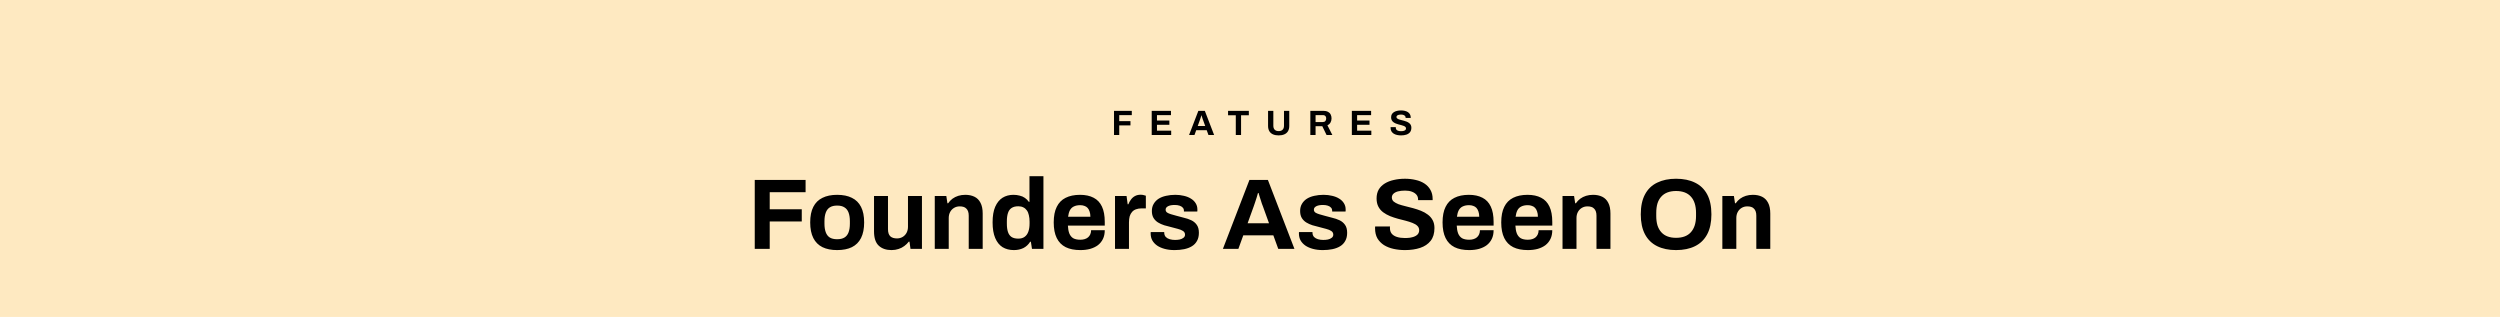
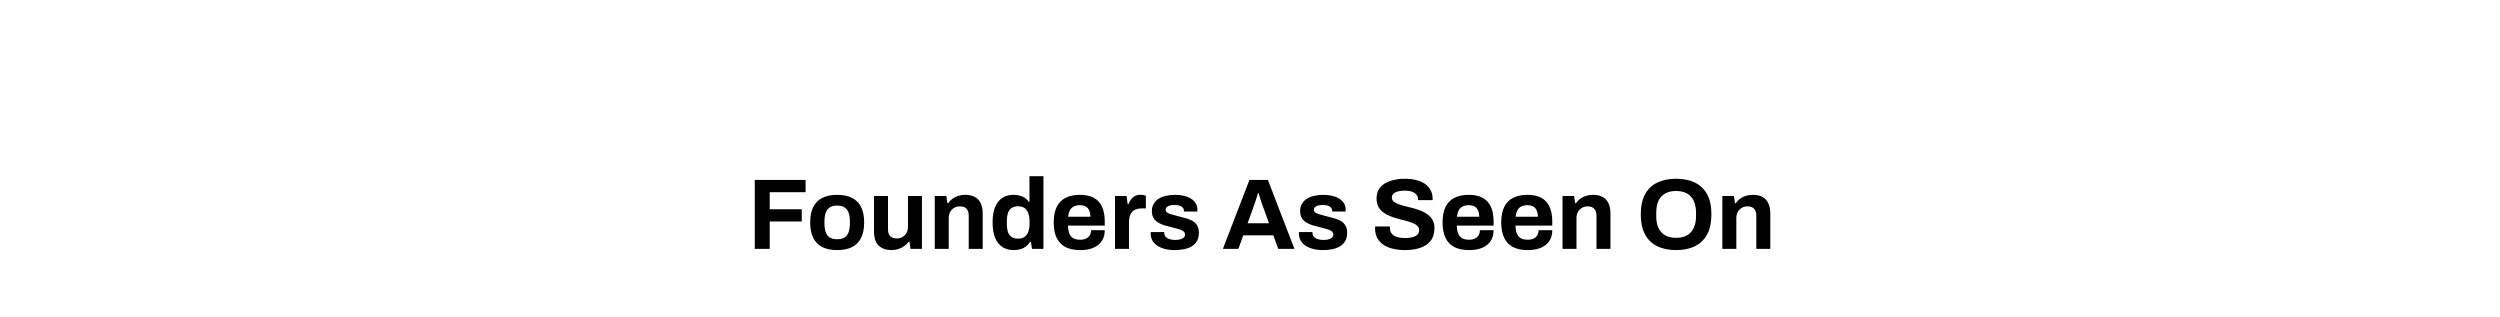
<svg xmlns="http://www.w3.org/2000/svg" fill="none" viewBox="0 0 426 54" height="54" width="426">
-   <rect fill="#FEE9C1" height="54" width="426" />
-   <path fill="black" d="M189.827 23V18.889H192.859V19.62H190.719V20.639H192.631V21.364H190.719V23H189.827ZM196.251 23V18.889H199.534V19.62H197.149V20.537H199.259V21.262H197.149V22.263H199.57V23H196.251ZM202.618 23L204.2 18.889H205.302L206.884 23H205.92L205.626 22.191H203.834L203.541 23H202.618ZM204.092 21.472H205.368L205.003 20.459C204.987 20.415 204.967 20.363 204.943 20.303C204.923 20.24 204.901 20.17 204.877 20.094C204.853 20.018 204.829 19.944 204.805 19.872C204.785 19.796 204.765 19.728 204.745 19.668H204.709C204.689 19.744 204.663 19.834 204.631 19.938C204.599 20.038 204.567 20.136 204.535 20.232C204.504 20.323 204.478 20.399 204.458 20.459L204.092 21.472ZM210.579 23V19.638H209.261V18.889H212.803V19.638H211.478V23H210.579ZM217.882 23.072C217.506 23.072 217.183 23.012 216.911 22.892C216.643 22.772 216.438 22.593 216.294 22.353C216.15 22.109 216.078 21.808 216.078 21.448V18.889H216.977V21.424C216.977 21.72 217.055 21.947 217.211 22.107C217.366 22.263 217.59 22.341 217.882 22.341C218.173 22.341 218.397 22.263 218.553 22.107C218.713 21.947 218.792 21.72 218.792 21.424V18.889H219.691V21.448C219.691 21.808 219.619 22.109 219.476 22.353C219.332 22.593 219.124 22.772 218.852 22.892C218.585 23.012 218.261 23.072 217.882 23.072ZM223.281 23V18.889H225.534C225.838 18.889 226.089 18.943 226.289 19.051C226.493 19.159 226.645 19.311 226.744 19.507C226.844 19.698 226.894 19.92 226.894 20.172C226.894 20.439 226.834 20.677 226.714 20.885C226.595 21.088 226.421 21.244 226.193 21.352L227.032 23H226.043L225.318 21.502H224.174V23H223.281ZM224.174 20.795H225.414C225.594 20.795 225.734 20.741 225.834 20.633C225.933 20.521 225.983 20.371 225.983 20.184C225.983 20.064 225.961 19.962 225.917 19.878C225.874 19.79 225.81 19.724 225.726 19.68C225.642 19.636 225.538 19.614 225.414 19.614H224.174V20.795ZM230.354 23V18.889H233.638V19.62H231.253V20.537H233.363V21.262H231.253V22.263H233.674V23H230.354ZM238.741 23.072C238.502 23.072 238.274 23.048 238.058 23C237.842 22.952 237.651 22.876 237.483 22.772C237.319 22.664 237.189 22.531 237.093 22.371C237.002 22.207 236.956 22.009 236.956 21.778C236.956 21.758 236.956 21.738 236.956 21.718C236.956 21.694 236.958 21.676 236.962 21.664H237.848C237.844 21.676 237.842 21.692 237.842 21.712C237.842 21.732 237.842 21.75 237.842 21.766C237.842 21.893 237.876 22.001 237.944 22.089C238.016 22.177 238.12 22.243 238.256 22.287C238.392 22.331 238.549 22.353 238.729 22.353C238.845 22.353 238.947 22.347 239.035 22.335C239.127 22.319 239.207 22.299 239.275 22.275C239.346 22.247 239.404 22.215 239.448 22.179C239.496 22.143 239.53 22.101 239.55 22.053C239.574 22.005 239.586 21.951 239.586 21.891C239.586 21.784 239.55 21.696 239.478 21.628C239.41 21.56 239.314 21.502 239.191 21.454C239.071 21.406 238.935 21.362 238.783 21.322C238.631 21.282 238.476 21.242 238.316 21.202C238.156 21.158 238 21.107 237.848 21.047C237.697 20.983 237.561 20.907 237.441 20.819C237.321 20.731 237.225 20.619 237.153 20.483C237.081 20.348 237.045 20.184 237.045 19.992C237.045 19.788 237.087 19.612 237.171 19.465C237.259 19.317 237.381 19.195 237.537 19.099C237.693 19.003 237.872 18.933 238.076 18.889C238.28 18.841 238.502 18.817 238.741 18.817C238.965 18.817 239.177 18.841 239.376 18.889C239.576 18.933 239.752 19.005 239.904 19.105C240.056 19.205 240.173 19.331 240.257 19.483C240.345 19.634 240.389 19.814 240.389 20.022V20.094H239.52V20.046C239.52 19.938 239.488 19.846 239.424 19.77C239.36 19.694 239.271 19.634 239.155 19.59C239.039 19.547 238.903 19.524 238.747 19.524C238.579 19.524 238.436 19.541 238.316 19.573C238.2 19.604 238.11 19.652 238.046 19.716C237.986 19.776 237.956 19.848 237.956 19.932C237.956 20.028 237.99 20.108 238.058 20.172C238.13 20.232 238.226 20.285 238.346 20.334C238.47 20.377 238.607 20.417 238.759 20.453C238.911 20.489 239.067 20.529 239.227 20.573C239.386 20.617 239.542 20.669 239.694 20.729C239.846 20.789 239.982 20.865 240.101 20.957C240.221 21.045 240.317 21.154 240.389 21.286C240.461 21.418 240.497 21.576 240.497 21.76C240.497 22.075 240.421 22.329 240.269 22.521C240.117 22.712 239.91 22.852 239.646 22.94C239.382 23.028 239.081 23.072 238.741 23.072Z" />
  <path fill="black" d="M128.609 42.408V30.664H137.272V32.752H131.16V35.663H136.621V37.735H131.16V42.408H128.609ZM142.645 42.614C141.664 42.614 140.83 42.448 140.146 42.117C139.461 41.775 138.941 41.256 138.588 40.559C138.234 39.852 138.057 38.967 138.057 37.906C138.057 36.822 138.234 35.937 138.588 35.252C138.941 34.556 139.461 34.042 140.146 33.711C140.83 33.369 141.664 33.198 142.645 33.198C143.65 33.198 144.488 33.369 145.162 33.711C145.847 34.042 146.366 34.556 146.72 35.252C147.074 35.937 147.251 36.822 147.251 37.906C147.251 38.967 147.074 39.852 146.72 40.559C146.366 41.256 145.847 41.775 145.162 42.117C144.488 42.448 143.65 42.614 142.645 42.614ZM142.645 40.765C143.17 40.765 143.587 40.668 143.895 40.474C144.215 40.28 144.449 39.983 144.597 39.584C144.745 39.184 144.819 38.693 144.819 38.111V37.7C144.819 37.118 144.745 36.627 144.597 36.228C144.449 35.828 144.215 35.532 143.895 35.338C143.587 35.132 143.17 35.029 142.645 35.029C142.132 35.029 141.715 35.132 141.395 35.338C141.087 35.532 140.859 35.828 140.711 36.228C140.562 36.627 140.488 37.118 140.488 37.7V38.111C140.488 38.693 140.562 39.184 140.711 39.584C140.859 39.983 141.087 40.28 141.395 40.474C141.715 40.668 142.132 40.765 142.645 40.765ZM151.912 42.614C150.999 42.614 150.274 42.363 149.738 41.861C149.201 41.358 148.933 40.548 148.933 39.429V33.403H151.313V39.036C151.313 39.333 151.347 39.584 151.416 39.789C151.484 39.983 151.581 40.143 151.707 40.268C151.844 40.394 152.009 40.485 152.203 40.542C152.397 40.599 152.614 40.628 152.854 40.628C153.208 40.628 153.527 40.542 153.813 40.371C154.098 40.2 154.32 39.966 154.48 39.669C154.64 39.361 154.72 39.019 154.72 38.642V33.403H157.1V42.408H155.148L154.977 41.176H154.857C154.64 41.461 154.383 41.712 154.086 41.929C153.801 42.146 153.476 42.311 153.111 42.426C152.745 42.551 152.346 42.614 151.912 42.614ZM159.284 42.408V33.403H161.253L161.441 34.636H161.561C161.766 34.339 162.012 34.082 162.297 33.865C162.594 33.648 162.925 33.483 163.29 33.369C163.655 33.255 164.055 33.198 164.489 33.198C165.082 33.198 165.601 33.306 166.047 33.523C166.492 33.74 166.834 34.082 167.074 34.55C167.325 35.018 167.45 35.629 167.45 36.382V42.408H165.071V36.759C165.071 36.473 165.036 36.234 164.968 36.04C164.9 35.834 164.797 35.669 164.66 35.543C164.534 35.406 164.375 35.309 164.18 35.252C163.986 35.195 163.77 35.166 163.53 35.166C163.176 35.166 162.856 35.252 162.571 35.423C162.286 35.594 162.063 35.828 161.903 36.125C161.744 36.422 161.664 36.764 161.664 37.153V42.408H159.284ZM172.767 42.614C172.026 42.614 171.381 42.448 170.833 42.117C170.296 41.775 169.88 41.256 169.583 40.559C169.286 39.863 169.138 38.973 169.138 37.889C169.138 36.804 169.286 35.92 169.583 35.235C169.891 34.539 170.308 34.025 170.833 33.694C171.369 33.363 171.986 33.198 172.682 33.198C173.07 33.198 173.429 33.243 173.76 33.335C174.103 33.414 174.4 33.546 174.651 33.728C174.913 33.911 175.136 34.133 175.318 34.396H175.421V30.03H177.801V42.408H175.849L175.661 41.193H175.541C175.244 41.672 174.856 42.032 174.377 42.272C173.897 42.5 173.361 42.614 172.767 42.614ZM173.521 40.662C173.966 40.662 174.325 40.559 174.599 40.354C174.885 40.148 175.096 39.852 175.233 39.464C175.37 39.076 175.438 38.613 175.438 38.077V37.769C175.438 37.369 175.398 37.004 175.318 36.673C175.25 36.342 175.136 36.068 174.976 35.851C174.816 35.623 174.616 35.452 174.377 35.338C174.137 35.212 173.852 35.149 173.521 35.149C173.041 35.149 172.659 35.246 172.374 35.44C172.088 35.623 171.883 35.908 171.757 36.296C171.632 36.673 171.569 37.147 171.569 37.717V38.111C171.569 38.682 171.632 39.156 171.757 39.532C171.883 39.909 172.088 40.194 172.374 40.388C172.659 40.571 173.041 40.662 173.521 40.662ZM184.091 42.614C183.098 42.614 182.265 42.448 181.591 42.117C180.918 41.775 180.41 41.256 180.068 40.559C179.725 39.863 179.554 38.979 179.554 37.906C179.554 36.822 179.725 35.937 180.068 35.252C180.41 34.556 180.912 34.042 181.574 33.711C182.248 33.369 183.069 33.198 184.04 33.198C184.953 33.198 185.723 33.363 186.351 33.694C186.979 34.014 187.452 34.516 187.772 35.201C188.091 35.874 188.251 36.747 188.251 37.82V38.437H181.968C181.991 38.962 182.071 39.407 182.208 39.772C182.356 40.137 182.579 40.411 182.875 40.594C183.184 40.765 183.589 40.85 184.091 40.85C184.365 40.85 184.61 40.816 184.827 40.748C185.055 40.679 185.249 40.577 185.409 40.44C185.569 40.303 185.695 40.131 185.786 39.926C185.877 39.721 185.923 39.486 185.923 39.224H188.251C188.251 39.795 188.148 40.291 187.943 40.714C187.738 41.136 187.452 41.49 187.087 41.775C186.722 42.049 186.282 42.26 185.769 42.408C185.267 42.545 184.707 42.614 184.091 42.614ZM182.002 36.93H185.803C185.803 36.587 185.757 36.291 185.666 36.04C185.586 35.788 185.472 35.583 185.324 35.423C185.175 35.264 184.993 35.149 184.776 35.081C184.57 35.001 184.336 34.961 184.074 34.961C183.64 34.961 183.275 35.035 182.978 35.184C182.693 35.321 182.47 35.537 182.31 35.834C182.162 36.12 182.059 36.485 182.002 36.93ZM189.997 42.408V33.403H191.966L192.154 34.807H192.274C192.388 34.51 192.537 34.242 192.719 34.002C192.902 33.751 193.13 33.551 193.404 33.403C193.678 33.255 193.998 33.181 194.363 33.181C194.557 33.181 194.734 33.203 194.894 33.249C195.053 33.283 195.173 33.318 195.253 33.352V35.509H194.517C194.163 35.509 193.849 35.56 193.575 35.663C193.313 35.754 193.09 35.903 192.908 36.108C192.725 36.314 192.588 36.565 192.497 36.861C192.417 37.158 192.377 37.506 192.377 37.906V42.408H189.997ZM200.148 42.614C199.52 42.614 198.955 42.545 198.453 42.408C197.951 42.272 197.523 42.083 197.169 41.843C196.815 41.592 196.541 41.296 196.347 40.953C196.164 40.611 196.073 40.223 196.073 39.789C196.073 39.743 196.073 39.698 196.073 39.652C196.073 39.606 196.079 39.572 196.09 39.549H198.384C198.384 39.572 198.384 39.595 198.384 39.618C198.384 39.641 198.384 39.663 198.384 39.686C198.396 39.972 198.487 40.206 198.658 40.388C198.829 40.559 199.052 40.685 199.326 40.765C199.611 40.845 199.908 40.885 200.216 40.885C200.49 40.885 200.753 40.862 201.004 40.816C201.266 40.759 201.483 40.662 201.654 40.525C201.837 40.388 201.928 40.211 201.928 39.995C201.928 39.721 201.814 39.509 201.586 39.361C201.369 39.213 201.078 39.093 200.713 39.002C200.359 38.91 199.971 38.807 199.548 38.693C199.16 38.602 198.772 38.499 198.384 38.385C197.996 38.26 197.642 38.1 197.323 37.906C197.015 37.712 196.764 37.461 196.569 37.153C196.375 36.833 196.278 36.433 196.278 35.954C196.278 35.486 196.381 35.081 196.587 34.739C196.792 34.385 197.072 34.094 197.426 33.865C197.791 33.637 198.213 33.471 198.692 33.369C199.183 33.255 199.708 33.198 200.268 33.198C200.793 33.198 201.283 33.255 201.74 33.369C202.196 33.471 202.596 33.631 202.938 33.848C203.281 34.054 203.549 34.316 203.743 34.636C203.937 34.944 204.034 35.292 204.034 35.68C204.034 35.76 204.034 35.834 204.034 35.903C204.034 35.971 204.028 36.017 204.017 36.04H201.74V35.903C201.74 35.697 201.677 35.526 201.552 35.389C201.426 35.241 201.243 35.127 201.004 35.047C200.775 34.967 200.496 34.927 200.165 34.927C199.937 34.927 199.725 34.944 199.531 34.978C199.349 35.012 199.189 35.064 199.052 35.132C198.915 35.201 198.807 35.286 198.727 35.389C198.658 35.48 198.624 35.594 198.624 35.731C198.624 35.925 198.704 36.085 198.864 36.211C199.035 36.325 199.257 36.422 199.531 36.502C199.805 36.582 200.108 36.667 200.439 36.759C200.85 36.873 201.278 36.987 201.723 37.101C202.179 37.204 202.602 37.346 202.99 37.529C203.378 37.712 203.692 37.974 203.931 38.317C204.171 38.648 204.291 39.099 204.291 39.669C204.291 40.217 204.182 40.679 203.966 41.056C203.76 41.433 203.469 41.735 203.092 41.963C202.716 42.192 202.276 42.357 201.774 42.46C201.272 42.562 200.73 42.614 200.148 42.614ZM208.382 42.408L212.902 30.664H216.052L220.572 42.408H217.815L216.976 40.097H211.857L211.018 42.408H208.382ZM212.593 38.043H216.24L215.196 35.149C215.15 35.024 215.093 34.875 215.025 34.704C214.968 34.522 214.905 34.322 214.836 34.105C214.768 33.888 214.699 33.677 214.631 33.471C214.574 33.255 214.517 33.061 214.46 32.889H214.357C214.3 33.106 214.226 33.363 214.134 33.66C214.043 33.945 213.952 34.225 213.86 34.499C213.769 34.761 213.695 34.978 213.638 35.149L212.593 38.043ZM225.41 42.614C224.783 42.614 224.218 42.545 223.716 42.408C223.213 42.272 222.785 42.083 222.431 41.843C222.078 41.592 221.804 41.296 221.61 40.953C221.427 40.611 221.336 40.223 221.336 39.789C221.336 39.743 221.336 39.698 221.336 39.652C221.336 39.606 221.341 39.572 221.353 39.549H223.647C223.647 39.572 223.647 39.595 223.647 39.618C223.647 39.641 223.647 39.663 223.647 39.686C223.658 39.972 223.75 40.206 223.921 40.388C224.092 40.559 224.315 40.685 224.589 40.765C224.874 40.845 225.171 40.885 225.479 40.885C225.753 40.885 226.015 40.862 226.266 40.816C226.529 40.759 226.746 40.662 226.917 40.525C227.1 40.388 227.191 40.211 227.191 39.995C227.191 39.721 227.077 39.509 226.849 39.361C226.632 39.213 226.341 39.093 225.975 39.002C225.622 38.91 225.234 38.807 224.811 38.693C224.423 38.602 224.035 38.499 223.647 38.385C223.259 38.26 222.905 38.1 222.586 37.906C222.277 37.712 222.026 37.461 221.832 37.153C221.638 36.833 221.541 36.433 221.541 35.954C221.541 35.486 221.644 35.081 221.849 34.739C222.055 34.385 222.334 34.094 222.688 33.865C223.054 33.637 223.476 33.471 223.955 33.369C224.446 33.255 224.971 33.198 225.53 33.198C226.055 33.198 226.546 33.255 227.003 33.369C227.459 33.471 227.859 33.631 228.201 33.848C228.543 34.054 228.812 34.316 229.006 34.636C229.2 34.944 229.297 35.292 229.297 35.68C229.297 35.76 229.297 35.834 229.297 35.903C229.297 35.971 229.291 36.017 229.28 36.04H227.003V35.903C227.003 35.697 226.94 35.526 226.814 35.389C226.689 35.241 226.506 35.127 226.266 35.047C226.038 34.967 225.759 34.927 225.428 34.927C225.199 34.927 224.988 34.944 224.794 34.978C224.611 35.012 224.452 35.064 224.315 35.132C224.178 35.201 224.069 35.286 223.989 35.389C223.921 35.48 223.887 35.594 223.887 35.731C223.887 35.925 223.967 36.085 224.126 36.211C224.298 36.325 224.52 36.422 224.794 36.502C225.068 36.582 225.37 36.667 225.701 36.759C226.112 36.873 226.54 36.987 226.986 37.101C227.442 37.204 227.864 37.346 228.252 37.529C228.641 37.712 228.954 37.974 229.194 38.317C229.434 38.648 229.554 39.099 229.554 39.669C229.554 40.217 229.445 40.679 229.228 41.056C229.023 41.433 228.732 41.735 228.355 41.963C227.979 42.192 227.539 42.357 227.037 42.46C226.535 42.562 225.993 42.614 225.41 42.614ZM239.414 42.614C238.729 42.614 238.079 42.545 237.462 42.408C236.846 42.272 236.298 42.055 235.819 41.758C235.351 41.45 234.98 41.067 234.706 40.611C234.444 40.143 234.312 39.578 234.312 38.916C234.312 38.859 234.312 38.802 234.312 38.745C234.312 38.676 234.318 38.625 234.329 38.591H236.863C236.852 38.625 236.846 38.67 236.846 38.727C236.846 38.785 236.846 38.836 236.846 38.882C236.846 39.247 236.943 39.555 237.137 39.806C237.343 40.057 237.639 40.246 238.027 40.371C238.416 40.497 238.866 40.559 239.38 40.559C239.711 40.559 240.002 40.542 240.253 40.508C240.516 40.462 240.744 40.405 240.938 40.337C241.143 40.257 241.309 40.166 241.434 40.063C241.571 39.96 241.668 39.84 241.725 39.703C241.794 39.566 241.828 39.412 241.828 39.241C241.828 38.933 241.725 38.682 241.52 38.488C241.326 38.294 241.052 38.128 240.698 37.991C240.356 37.854 239.968 37.729 239.534 37.615C239.1 37.501 238.655 37.386 238.199 37.272C237.742 37.147 237.297 36.998 236.863 36.827C236.43 36.645 236.041 36.428 235.699 36.177C235.357 35.925 235.083 35.606 234.877 35.218C234.672 34.83 234.569 34.362 234.569 33.814C234.569 33.232 234.689 32.73 234.929 32.307C235.18 31.885 235.528 31.537 235.973 31.263C236.418 30.989 236.932 30.789 237.514 30.664C238.096 30.527 238.729 30.458 239.414 30.458C240.053 30.458 240.658 30.527 241.229 30.664C241.8 30.789 242.302 30.995 242.736 31.28C243.169 31.566 243.506 31.925 243.746 32.359C243.997 32.792 244.122 33.306 244.122 33.9V34.105H241.64V33.968C241.64 33.66 241.549 33.397 241.366 33.181C241.183 32.964 240.927 32.792 240.596 32.667C240.265 32.541 239.876 32.479 239.431 32.479C238.952 32.479 238.541 32.524 238.199 32.615C237.868 32.707 237.611 32.844 237.428 33.026C237.257 33.198 237.171 33.403 237.171 33.643C237.171 33.917 237.268 34.145 237.462 34.328C237.668 34.499 237.942 34.653 238.284 34.79C238.638 34.915 239.032 35.029 239.466 35.132C239.899 35.235 240.344 35.349 240.801 35.475C241.258 35.6 241.703 35.749 242.136 35.92C242.57 36.091 242.958 36.308 243.301 36.57C243.643 36.822 243.917 37.135 244.122 37.512C244.328 37.889 244.431 38.34 244.431 38.864C244.431 39.766 244.214 40.491 243.78 41.039C243.346 41.587 242.753 41.986 241.999 42.237C241.246 42.488 240.384 42.614 239.414 42.614ZM250.349 42.614C249.356 42.614 248.523 42.448 247.85 42.117C247.176 41.775 246.668 41.256 246.326 40.559C245.984 39.863 245.812 38.979 245.812 37.906C245.812 36.822 245.984 35.937 246.326 35.252C246.668 34.556 247.171 34.042 247.833 33.711C248.506 33.369 249.328 33.198 250.298 33.198C251.211 33.198 251.981 33.363 252.609 33.694C253.237 34.014 253.711 34.516 254.03 35.201C254.35 35.874 254.51 36.747 254.51 37.82V38.437H248.226C248.249 38.962 248.329 39.407 248.466 39.772C248.614 40.137 248.837 40.411 249.134 40.594C249.442 40.765 249.847 40.85 250.349 40.85C250.623 40.85 250.869 40.816 251.085 40.748C251.314 40.679 251.508 40.577 251.668 40.44C251.827 40.303 251.953 40.131 252.044 39.926C252.135 39.721 252.181 39.486 252.181 39.224H254.51C254.51 39.795 254.407 40.291 254.201 40.714C253.996 41.136 253.711 41.49 253.345 41.775C252.98 42.049 252.541 42.26 252.027 42.408C251.525 42.545 250.966 42.614 250.349 42.614ZM248.261 36.93H252.061C252.061 36.587 252.016 36.291 251.924 36.04C251.844 35.788 251.73 35.583 251.582 35.423C251.434 35.264 251.251 35.149 251.034 35.081C250.829 35.001 250.595 34.961 250.332 34.961C249.898 34.961 249.533 35.035 249.236 35.184C248.951 35.321 248.729 35.537 248.569 35.834C248.42 36.12 248.318 36.485 248.261 36.93ZM260.347 42.614C259.354 42.614 258.521 42.448 257.848 42.117C257.174 41.775 256.666 41.256 256.324 40.559C255.982 39.863 255.81 38.979 255.81 37.906C255.81 36.822 255.982 35.937 256.324 35.252C256.666 34.556 257.169 34.042 257.831 33.711C258.504 33.369 259.326 33.198 260.296 33.198C261.209 33.198 261.979 33.363 262.607 33.694C263.235 34.014 263.709 34.516 264.028 35.201C264.348 35.874 264.508 36.747 264.508 37.82V38.437H258.224C258.247 38.962 258.327 39.407 258.464 39.772C258.612 40.137 258.835 40.411 259.132 40.594C259.44 40.765 259.845 40.85 260.347 40.85C260.621 40.85 260.867 40.816 261.084 40.748C261.312 40.679 261.506 40.577 261.666 40.44C261.825 40.303 261.951 40.131 262.042 39.926C262.134 39.721 262.179 39.486 262.179 39.224H264.508C264.508 39.795 264.405 40.291 264.199 40.714C263.994 41.136 263.709 41.49 263.343 41.775C262.978 42.049 262.539 42.26 262.025 42.408C261.523 42.545 260.964 42.614 260.347 42.614ZM258.259 36.93H262.059C262.059 36.587 262.014 36.291 261.922 36.04C261.843 35.788 261.728 35.583 261.58 35.423C261.432 35.264 261.249 35.149 261.032 35.081C260.827 35.001 260.593 34.961 260.33 34.961C259.897 34.961 259.531 35.035 259.235 35.184C258.949 35.321 258.727 35.537 258.567 35.834C258.418 36.12 258.316 36.485 258.259 36.93ZM266.254 42.408V33.403H268.223L268.411 34.636H268.531C268.736 34.339 268.982 34.082 269.267 33.865C269.564 33.648 269.895 33.483 270.26 33.369C270.625 33.255 271.025 33.198 271.458 33.198C272.052 33.198 272.571 33.306 273.016 33.523C273.461 33.74 273.804 34.082 274.043 34.55C274.295 35.018 274.42 35.629 274.42 36.382V42.408H272.04V36.759C272.04 36.473 272.006 36.234 271.938 36.04C271.869 35.834 271.766 35.669 271.629 35.543C271.504 35.406 271.344 35.309 271.15 35.252C270.956 35.195 270.739 35.166 270.5 35.166C270.146 35.166 269.826 35.252 269.541 35.423C269.255 35.594 269.033 35.828 268.873 36.125C268.713 36.422 268.633 36.764 268.633 37.153V42.408H266.254ZM285.597 42.614C284.353 42.614 283.28 42.391 282.379 41.946C281.477 41.501 280.786 40.828 280.307 39.926C279.828 39.024 279.588 37.894 279.588 36.536C279.588 35.155 279.828 34.019 280.307 33.129C280.786 32.227 281.477 31.56 282.379 31.126C283.28 30.681 284.353 30.458 285.597 30.458C286.864 30.458 287.943 30.681 288.833 31.126C289.735 31.56 290.425 32.227 290.905 33.129C291.384 34.019 291.624 35.155 291.624 36.536C291.624 37.894 291.384 39.024 290.905 39.926C290.425 40.828 289.735 41.501 288.833 41.946C287.943 42.391 286.864 42.614 285.597 42.614ZM285.597 40.525C286.157 40.525 286.647 40.445 287.07 40.285C287.492 40.126 287.846 39.886 288.131 39.566C288.416 39.247 288.633 38.859 288.782 38.402C288.93 37.934 289.004 37.404 289.004 36.81V36.279C289.004 35.674 288.93 35.138 288.782 34.67C288.633 34.202 288.416 33.814 288.131 33.506C287.846 33.186 287.492 32.947 287.07 32.787C286.647 32.627 286.157 32.547 285.597 32.547C285.049 32.547 284.564 32.627 284.142 32.787C283.72 32.947 283.366 33.186 283.081 33.506C282.795 33.814 282.578 34.202 282.43 34.67C282.293 35.138 282.225 35.674 282.225 36.279V36.81C282.225 37.404 282.293 37.934 282.43 38.402C282.578 38.859 282.795 39.247 283.081 39.566C283.366 39.886 283.72 40.126 284.142 40.285C284.564 40.445 285.049 40.525 285.597 40.525ZM293.489 42.408V33.403H295.458L295.646 34.636H295.766C295.972 34.339 296.217 34.082 296.502 33.865C296.799 33.648 297.13 33.483 297.495 33.369C297.861 33.255 298.26 33.198 298.694 33.198C299.287 33.198 299.807 33.306 300.252 33.523C300.697 33.74 301.039 34.082 301.279 34.55C301.53 35.018 301.656 35.629 301.656 36.382V42.408H299.276V36.759C299.276 36.473 299.242 36.234 299.173 36.04C299.105 35.834 299.002 35.669 298.865 35.543C298.74 35.406 298.58 35.309 298.386 35.252C298.192 35.195 297.975 35.166 297.735 35.166C297.381 35.166 297.062 35.252 296.776 35.423C296.491 35.594 296.269 35.828 296.109 36.125C295.949 36.422 295.869 36.764 295.869 37.153V42.408H293.489Z" />
</svg>